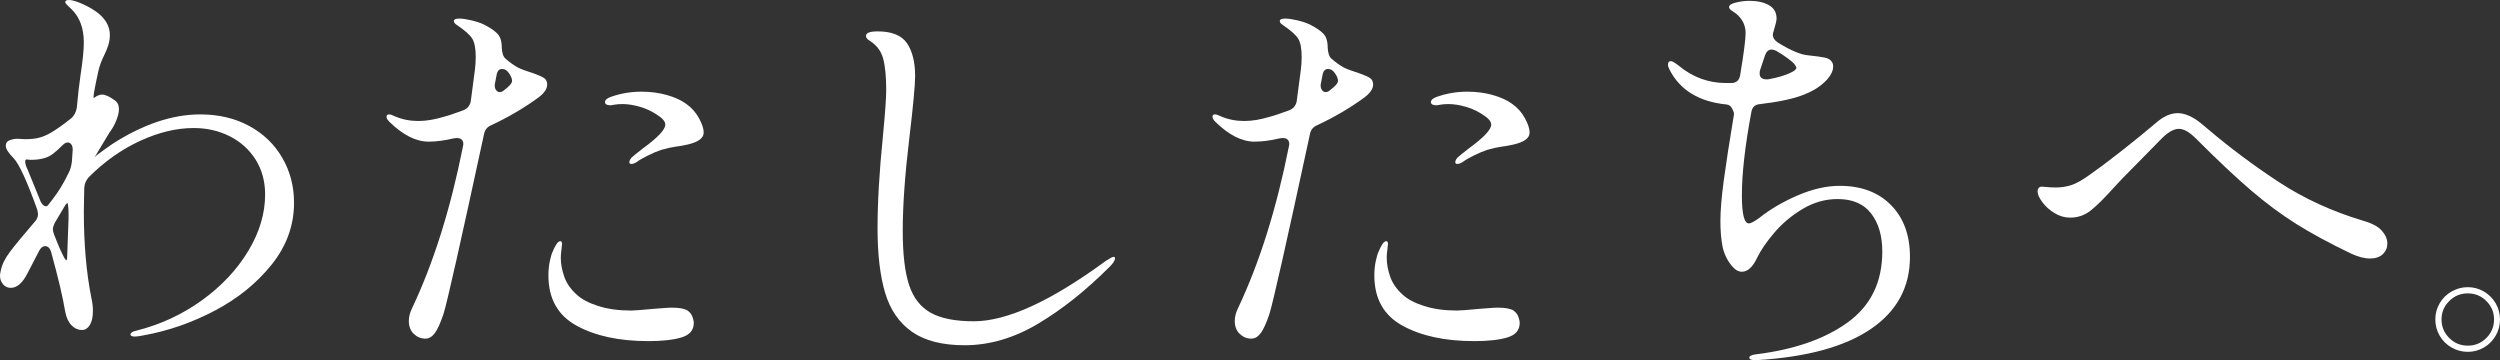
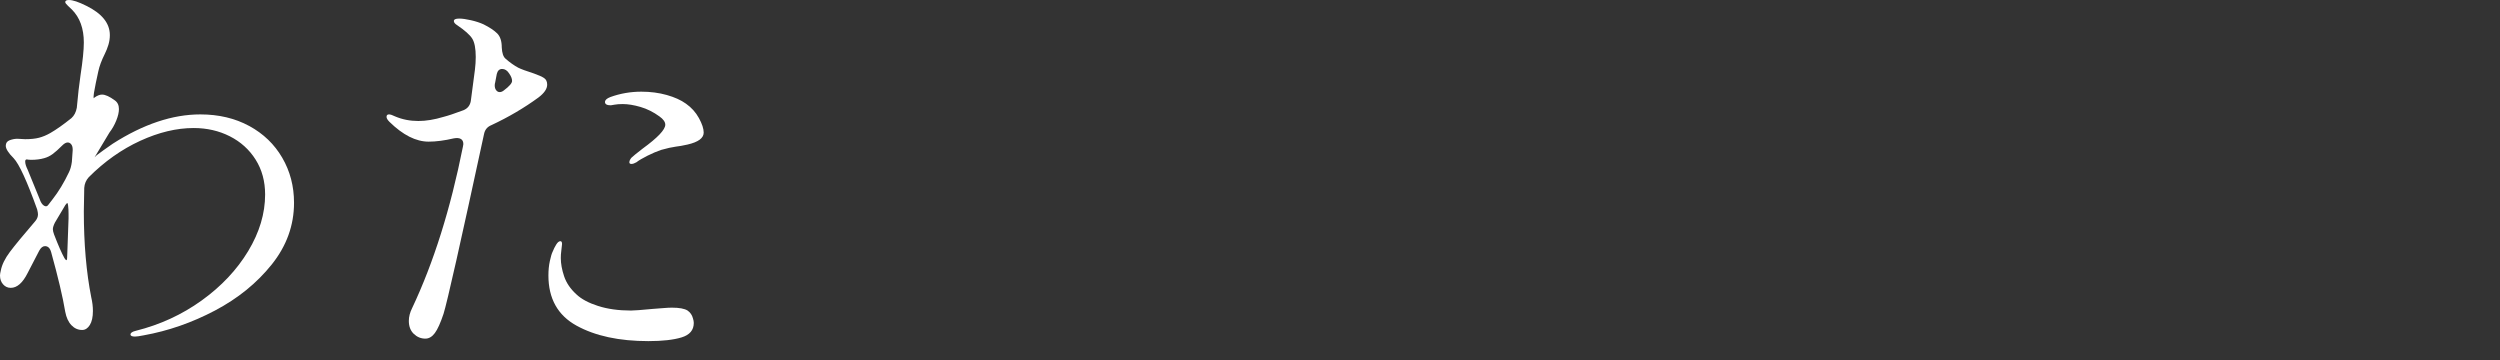
<svg xmlns="http://www.w3.org/2000/svg" id="_イヤー_2" viewBox="0 0 1093.579 157.521">
  <rect x="0" y="0" width="1093.579" height="157.521" fill="#333333" stroke="none" />
  <defs>
    <style>.cls-1{fill:#fff;}</style>
  </defs>
  <g id="design">
    <g>
      <path class="cls-1" d="M109.018,55.096c6.201,3.373,11.019,8.01,14.451,13.91,3.432,5.902,5.148,12.464,5.148,19.69,0,9.876-3.252,18.877-9.755,27.006-6.503,8.129-14.784,14.844-24.838,20.142-10.057,5.301-20.444,8.914-31.161,10.839-1.806,.361-3.071,.542-3.793,.542-1.327,0-1.987-.299-1.987-.903,0-.723,.782-1.265,2.348-1.626,10.596-2.648,20.201-7.073,28.813-13.277,8.609-6.201,15.383-13.396,20.322-21.587,4.937-8.188,7.406-16.438,7.406-24.748,0-5.781-1.386-10.867-4.155-15.264-2.772-4.395-6.534-7.796-11.29-10.206-4.759-2.408-10.026-3.613-15.806-3.613-7.469,0-15.264,1.869-23.393,5.6-8.129,3.734-15.626,9.032-22.49,15.897-1.205,1.327-1.869,2.89-1.987,4.697l-.181,10.297c0,14.09,1.084,26.617,3.252,37.574,.48,2.049,.723,4.036,.723,5.961,0,2.65-.452,4.697-1.355,6.142-.903,1.445-2.018,2.168-3.342,2.168-1.806,0-3.373-.692-4.697-2.077-1.327-1.383-2.23-3.342-2.71-5.871-1.084-6.503-3.133-15.174-6.142-26.013-.483-1.807-1.386-2.71-2.71-2.71-.965,0-1.807,.663-2.529,1.987l-5.058,9.755c-2.168,4.335-4.637,6.503-7.406,6.503-1.327,0-2.439-.511-3.342-1.535-.903-1.022-1.355-2.317-1.355-3.884,0-.48,.119-1.202,.361-2.168,.48-2.529,1.806-5.239,3.974-8.129,2.168-2.89,5.84-7.344,11.019-13.368,.841-.963,1.265-1.987,1.265-3.071,0-.48-.121-1.202-.361-2.168-4.457-12.402-7.889-19.871-10.297-22.4-2.289-2.286-3.432-4.093-3.432-5.419,0-1.203,.57-2.015,1.716-2.439,1.143-.421,2.258-.632,3.342-.632l3.432,.181c2.408,0,4.426-.209,6.052-.632,1.626-.421,3.28-1.112,4.968-2.077,2.529-1.445,5.6-3.613,9.213-6.503,1.202-1.084,1.987-2.588,2.348-4.516,.48-5.419,1.022-10.175,1.626-14.271,.963-6.261,1.445-11.019,1.445-14.271,0-6.142-1.747-10.957-5.239-14.451-.361-.361-.934-.903-1.716-1.626-.785-.723-1.174-1.265-1.174-1.626,0-.601,.542-.903,1.626-.903,1.685,0,4.214,.844,7.587,2.529,6.864,3.373,10.297,7.649,10.297,12.826,0,1.445-.212,2.862-.632,4.245-.423,1.386-.934,2.681-1.536,3.884-1.445,2.89-2.41,5.481-2.89,7.768l-1.084,5.058c-.361,1.688-.632,3.133-.813,4.335-.181,1.205-.212,1.987-.09,2.348l.361-.361c1.202-.841,2.286-1.264,3.252-1.264,1.445,0,3.311,.844,5.6,2.529,1.202,.844,1.806,2.109,1.806,3.794,0,1.445-.392,3.133-1.174,5.058-.785,1.928-1.778,3.675-2.981,5.239l-6.503,10.839,.903-.903c1.564-1.202,3.912-2.89,7.045-5.058,13.368-8.549,26.131-12.826,38.296-12.826,8.067,0,15.202,1.688,21.406,5.058ZM11.019,70.632c0,.965,.361,2.168,1.084,3.613l5.239,12.826c.48,1.445,1.112,2.41,1.897,2.89,.782,.483,1.414,.361,1.897-.361l1.807-2.348c2.647-3.37,5.058-7.344,7.226-11.922,.601-1.202,1.022-2.71,1.265-4.516l.361-5.058v-.361c0-.963-.212-1.716-.632-2.258-.423-.542-.934-.813-1.536-.813-.723,0-1.507,.423-2.348,1.265-1.688,1.688-3.102,2.952-4.245,3.793-1.146,.844-2.38,1.445-3.703,1.807-1.688,.483-3.554,.723-5.6,.723-.844,0-1.507-.059-1.987-.181-.483,0-.723,.302-.723,.903Zm18.968,24.929v-1.987c0-1.324-.062-2.498-.181-3.523-.121-1.022-.302-1.414-.542-1.174-.483,.483-.903,1.084-1.265,1.806l-3.974,6.684c-.604,1.205-.903,2.168-.903,2.89,0,.604,.181,1.386,.542,2.348,1.806,4.697,3.311,8.129,4.516,10.297,.361,.604,.66,.903,.903,.903,.24,0,.361-1.022,.361-3.071l.542-15.174Z" />
      <path class="cls-1" d="M237.998,34.142c.903,.604,1.355,1.567,1.355,2.89,0,1.806-1.265,3.675-3.793,5.6-6.263,4.578-13.128,8.612-20.593,12.103-1.806,.723-2.89,2.049-3.252,3.974-10.237,47.45-16.139,73.643-17.703,78.58-1.327,3.974-2.591,6.774-3.794,8.4-1.205,1.626-2.591,2.439-4.155,2.439-1.928,0-3.613-.694-5.058-2.077-1.445-1.383-2.168-3.28-2.168-5.69,0-1.807,.48-3.672,1.445-5.6,9.393-19.871,16.8-43.414,22.219-70.632l.181-1.084c0-1.084-.361-1.835-1.084-2.258-.723-.421-1.747-.511-3.071-.271-4.095,.965-7.768,1.445-11.019,1.445-5.541,0-11.262-2.89-17.161-8.671-.844-.841-1.265-1.564-1.265-2.168,0-.723,.361-1.084,1.084-1.084,.601,0,1.504,.302,2.71,.903,3.13,1.327,6.503,1.987,10.116,1.987,3.37,0,7.045-.601,11.019-1.807,1.925-.48,4.815-1.445,8.671-2.89,1.806-.723,2.89-2.046,3.251-3.974l1.807-13.729c.24-1.925,.361-3.794,.361-5.6,0-3.731-.514-6.413-1.535-8.039-1.025-1.626-3.223-3.582-6.594-5.871-.965-.601-1.445-1.202-1.445-1.806,0-.723,.782-1.084,2.348-1.084,1.324,0,3.04,.243,5.148,.723,2.106,.483,3.943,1.084,5.51,1.806,2.648,1.327,4.635,2.65,5.961,3.974,1.324,1.327,1.987,3.373,1.987,6.142,.119,2.411,.66,4.036,1.626,4.877,1.925,1.688,3.794,3.012,5.6,3.974,1.202,.604,3.491,1.445,6.864,2.529,2.046,.723,3.523,1.386,4.426,1.987Zm-21.587,3.252c0,.844,.209,1.536,.632,2.077,.421,.542,.931,.813,1.536,.813,.601,0,1.202-.24,1.806-.723,2.408-1.806,3.613-3.189,3.613-4.155,0-.962-.423-2.046-1.265-3.252-.844-1.324-1.869-1.987-3.071-1.987-1.205,0-1.987,.723-2.348,2.168l-.723,3.794c-.121,.361-.181,.785-.181,1.264Zm84.36,98.451c1.202,.844,1.987,1.987,2.348,3.432,.24,.723,.361,1.386,.361,1.987,0,3.133-1.778,5.239-5.329,6.323-3.554,1.084-8.4,1.626-14.542,1.626-12.766,0-23.244-2.258-31.432-6.774-8.191-4.516-12.284-11.832-12.284-21.948,0-2.286,.209-4.395,.632-6.323,.421-1.925,.813-3.252,1.174-3.974,.48-1.202,1.022-2.286,1.626-3.252,.601-.963,1.202-1.445,1.807-1.445,.48,0,.723,.423,.723,1.265l-.361,3.252c-.121,.844-.181,1.806-.181,2.89,0,2.411,.48,5.058,1.445,7.948,.963,2.89,2.769,5.541,5.419,7.948,2.168,2.049,5.329,3.734,9.484,5.058,4.155,1.327,8.942,1.987,14.361,1.987,1.324,0,4.516-.24,9.574-.723,1.685-.119,3.251-.24,4.697-.361,1.445-.119,2.648-.181,3.613-.181,3.252,0,5.538,.423,6.864,1.265Zm4.968-84.18c1.383,2.529,2.077,4.637,2.077,6.323,0,2.411-2.348,4.155-7.045,5.239-2.168,.483-3.856,.785-5.058,.903-1.806,.243-3.974,.723-6.503,1.445-1.806,.604-3.793,1.445-5.961,2.529-2.168,1.084-3.794,2.049-4.877,2.89-.844,.483-1.567,.723-2.168,.723-.604,0-.903-.24-.903-.723,0-.601,.299-1.265,.903-1.987,.601-.601,2.227-1.925,4.877-3.974,6.622-4.815,9.935-8.31,9.935-10.477,0-1.202-.844-2.408-2.529-3.613-2.65-1.925-5.419-3.311-8.31-4.155-2.89-.841-5.481-1.265-7.768-1.265-1.445,0-2.65,.09-3.613,.271-.965,.181-1.507,.271-1.626,.271-1.688,0-2.529-.48-2.529-1.445,0-.841,.782-1.564,2.348-2.168,4.335-1.564,8.852-2.348,13.548-2.348,3.974,0,7.677,.483,11.11,1.445,3.432,.965,6.232,2.23,8.4,3.793,2.408,1.688,4.304,3.793,5.69,6.323Z" />
-       <path class="cls-1" d="M398.951,145.147c-5.6-3.912-9.515-9.574-11.742-16.98-2.23-7.406-3.342-16.828-3.342-28.271,0-11.44,.782-24.867,2.348-40.284,.963-10.116,1.445-16.8,1.445-20.051,0-6.021-.452-10.686-1.355-14-.903-3.311-2.921-5.93-6.052-7.858-.965-.601-1.445-1.265-1.445-1.987,0-1.324,1.685-1.987,5.058-1.987,6.26,0,10.568,1.747,12.916,5.239,2.348,3.494,3.523,8.25,3.523,14.271,0,3.974-.844,13.006-2.529,27.097-1.928,16.018-2.89,29.566-2.89,40.645,0,10.237,.931,18.155,2.8,23.755,1.866,5.6,5.027,9.636,9.484,12.103,4.454,2.47,10.717,3.703,18.787,3.703,14.452,0,33.6-8.73,57.445-26.193,.24-.119,.813-.48,1.716-1.084,.903-.601,1.595-.903,2.077-.903,.361,0,.542,.243,.542,.723,0,.844-.785,2.049-2.348,3.613-10.359,10.359-20.805,18.668-31.342,24.929-10.539,6.261-21.226,9.394-32.064,9.394-9.755,0-17.432-1.959-23.032-5.871Z" />
-       <path class="cls-1" d="M599.284,34.142c.903,.604,1.355,1.567,1.355,2.89,0,1.806-1.265,3.675-3.793,5.6-6.263,4.578-13.128,8.612-20.593,12.103-1.806,.723-2.89,2.049-3.252,3.974-10.237,47.45-16.139,73.643-17.703,78.58-1.327,3.974-2.591,6.774-3.794,8.4-1.205,1.626-2.591,2.439-4.155,2.439-1.928,0-3.613-.694-5.058-2.077-1.445-1.383-2.168-3.28-2.168-5.69,0-1.807,.48-3.672,1.445-5.6,9.393-19.871,16.8-43.414,22.219-70.632l.181-1.084c0-1.084-.361-1.835-1.084-2.258-.723-.421-1.747-.511-3.071-.271-4.095,.965-7.768,1.445-11.019,1.445-5.541,0-11.262-2.89-17.161-8.671-.844-.841-1.265-1.564-1.265-2.168,0-.723,.361-1.084,1.084-1.084,.601,0,1.504,.302,2.71,.903,3.13,1.327,6.503,1.987,10.116,1.987,3.37,0,7.045-.601,11.019-1.807,1.925-.48,4.815-1.445,8.671-2.89,1.806-.723,2.89-2.046,3.251-3.974l1.807-13.729c.24-1.925,.361-3.794,.361-5.6,0-3.731-.514-6.413-1.535-8.039-1.025-1.626-3.223-3.582-6.594-5.871-.965-.601-1.445-1.202-1.445-1.806,0-.723,.782-1.084,2.348-1.084,1.324,0,3.04,.243,5.148,.723,2.106,.483,3.943,1.084,5.51,1.806,2.648,1.327,4.635,2.65,5.961,3.974,1.324,1.327,1.987,3.373,1.987,6.142,.119,2.411,.66,4.036,1.626,4.877,1.925,1.688,3.794,3.012,5.6,3.974,1.202,.604,3.491,1.445,6.864,2.529,2.046,.723,3.523,1.386,4.426,1.987Zm-21.587,3.252c0,.844,.209,1.536,.632,2.077,.421,.542,.931,.813,1.536,.813,.601,0,1.202-.24,1.806-.723,2.408-1.806,3.613-3.189,3.613-4.155,0-.962-.423-2.046-1.265-3.252-.844-1.324-1.869-1.987-3.071-1.987-1.205,0-1.987,.723-2.348,2.168l-.723,3.794c-.121,.361-.181,.785-.181,1.264Zm84.36,98.451c1.202,.844,1.987,1.987,2.348,3.432,.24,.723,.361,1.386,.361,1.987,0,3.133-1.778,5.239-5.329,6.323-3.554,1.084-8.4,1.626-14.542,1.626-12.766,0-23.244-2.258-31.432-6.774-8.191-4.516-12.284-11.832-12.284-21.948,0-2.286,.209-4.395,.632-6.323,.421-1.925,.813-3.252,1.174-3.974,.48-1.202,1.022-2.286,1.626-3.252,.601-.963,1.202-1.445,1.807-1.445,.48,0,.723,.423,.723,1.265l-.361,3.252c-.121,.844-.181,1.806-.181,2.89,0,2.411,.48,5.058,1.445,7.948,.963,2.89,2.769,5.541,5.419,7.948,2.168,2.049,5.329,3.734,9.484,5.058,4.155,1.327,8.942,1.987,14.361,1.987,1.324,0,4.516-.24,9.574-.723,1.685-.119,3.251-.24,4.697-.361,1.445-.119,2.648-.181,3.613-.181,3.252,0,5.538,.423,6.864,1.265Zm4.968-84.18c1.383,2.529,2.077,4.637,2.077,6.323,0,2.411-2.348,4.155-7.045,5.239-2.168,.483-3.856,.785-5.058,.903-1.806,.243-3.974,.723-6.503,1.445-1.806,.604-3.793,1.445-5.961,2.529-2.168,1.084-3.794,2.049-4.877,2.89-.844,.483-1.567,.723-2.168,.723-.604,0-.903-.24-.903-.723,0-.601,.299-1.265,.903-1.987,.601-.601,2.227-1.925,4.877-3.974,6.622-4.815,9.935-8.31,9.935-10.477,0-1.202-.844-2.408-2.529-3.613-2.65-1.925-5.419-3.311-8.31-4.155-2.89-.841-5.481-1.265-7.768-1.265-1.445,0-2.65,.09-3.613,.271-.965,.181-1.507,.271-1.626,.271-1.688,0-2.529-.48-2.529-1.445,0-.841,.782-1.564,2.348-2.168,4.335-1.564,8.852-2.348,13.548-2.348,3.974,0,7.677,.483,11.11,1.445,3.432,.965,6.232,2.23,8.4,3.793,2.408,1.688,4.304,3.793,5.69,6.323Z" />
-       <path class="cls-1" d="M827.166,89.689c5.538,5.6,8.31,13.159,8.31,22.671,0,13.249-5.69,23.755-17.071,31.522-11.381,7.768-27.971,12.312-49.767,13.639h-1.084c-1.566,0-2.348-.361-2.348-1.084,0-.723,.962-1.205,2.89-1.445,16.738-2.049,30.136-6.715,40.193-14,10.054-7.285,15.084-17.613,15.084-30.98,0-6.864-1.626-12.402-4.877-16.619-3.251-4.214-8.129-6.323-14.632-6.323-5.419,0-10.54,1.445-15.355,4.335-4.818,2.89-8.942,6.354-12.374,10.387-3.432,4.036-5.933,7.677-7.497,10.929-1.928,4.095-4.155,6.142-6.684,6.142-1.567,0-3.071-.903-4.516-2.71-2.049-2.529-3.373-5.357-3.974-8.49-.604-3.13-.903-6.802-.903-11.019,0-4.454,.48-10.297,1.445-17.522,.963-7.226,2.467-16.98,4.516-29.264,0-.48-.271-1.265-.813-2.348-.542-1.084-1.355-1.685-2.439-1.806-12.044-1.202-20.354-6.261-24.929-15.174-.482-.963-.722-1.685-.722-2.168,0-1.084,.42-1.626,1.264-1.626,.601,0,1.744,.663,3.432,1.987,6.142,5.058,13.006,7.587,20.593,7.587h2.348c2.286,0,3.613-1.202,3.974-3.613,1.564-9.393,2.348-15.473,2.348-18.245,0-3.37-1.386-6.201-4.155-8.49-.483-.361-.965-.692-1.445-.994-.482-.299-.875-.601-1.174-.903-.302-.299-.452-.632-.452-.994,0-.841,1.022-1.504,3.071-1.987,2.046-.48,3.974-.723,5.781-.723,3.491,0,6.351,.632,8.581,1.897,2.227,1.265,3.342,3.223,3.342,5.871,0,.844-.423,2.65-1.264,5.419-.243,.723-.361,1.265-.361,1.626,0,1.327,.723,2.47,2.168,3.432,5.659,3.494,10.116,5.36,13.368,5.6,3.37,.361,5.781,.694,7.226,.994,1.445,.302,2.467,.934,3.071,1.897,.361,.483,.542,1.146,.542,1.987,0,2.168-1.236,4.426-3.703,6.774-2.47,2.348-5.631,4.245-9.484,5.69-4.335,1.688-10.539,3.012-18.606,3.974-2.289,.121-3.613,1.265-3.974,3.432-2.772,14.813-4.155,26.978-4.155,36.49,0,8.191,1.022,12.284,3.071,12.284,.841,0,2.408-.841,4.697-2.529,4.697-3.731,10.266-6.983,16.709-9.755,6.441-2.769,12.555-4.155,18.335-4.155,9.393,0,16.859,2.8,22.4,8.4Zm-52.206-68.012c-1.327,0-2.289,.844-2.89,2.529l-2.168,6.503c-.121,.361-.181,.844-.181,1.445,0,.965,.33,1.657,.994,2.077,.66,.423,1.595,.573,2.8,.452,3.974-.723,7.104-1.626,9.394-2.71,1.925-.841,2.89-1.626,2.89-2.348,0-.24-.302-.782-.903-1.626-.483-.601-1.507-1.473-3.071-2.619-1.566-1.143-3.192-2.196-4.877-3.161-.723-.361-1.386-.542-1.987-.542Z" />
-       <path class="cls-1" d="M1028.402,110.915c-9.515-4.575-17.522-8.911-24.025-13.006-6.503-4.093-13.037-8.942-19.6-14.542-6.565-5.6-14.663-13.215-24.297-22.851-2.772-2.769-5.239-4.155-7.406-4.155-2.289,0-4.999,1.626-8.129,4.877l-9.574,9.755c-5.419,5.419-8.973,9.094-10.658,11.019-4.095,4.578-7.469,7.92-10.116,10.026-2.65,2.108-5.662,3.161-9.032,3.161-2.41,0-4.697-.661-6.864-1.987-2.168-1.324-3.946-2.919-5.329-4.787-1.386-1.866-2.077-3.46-2.077-4.787,0-.48,.149-.931,.452-1.355,.299-.421,.751-.632,1.355-.632,.48,0,1.293,.062,2.439,.181,1.143,.121,2.439,.181,3.884,.181,2.168,0,4.335-.33,6.503-.994,2.168-.66,4.996-2.258,8.49-4.787,3.613-2.529,8.219-5.989,13.819-10.387,5.6-4.395,10.446-8.338,14.542-11.832,3.37-3.009,6.622-4.516,9.755-4.516,3.13,0,6.503,1.445,10.116,4.335l3.252,2.71c9.633,8.191,19.961,15.897,30.98,23.122,11.019,7.226,23.393,12.888,37.122,16.98,3.731,1.084,6.382,2.529,7.948,4.335,1.564,1.806,2.348,3.675,2.348,5.6,0,1.807-.663,3.342-1.987,4.606-1.327,1.265-3.192,1.897-5.6,1.897-2.41,0-5.179-.723-8.31-2.168Z" />
-       <path class="cls-1" d="M1072.389,152.011c-2.205-1.265-3.939-2.981-5.203-5.148-1.265-2.168-1.897-4.552-1.897-7.154,0-2.528,.632-4.877,1.897-7.045,1.263-2.168,2.998-3.883,5.203-5.148,2.203-1.263,4.569-1.897,7.099-1.897,2.529,0,4.877,.633,7.045,1.897,2.168,1.265,3.883,2.981,5.148,5.148,1.263,2.168,1.897,4.517,1.897,7.045,0,2.601-.634,4.986-1.897,7.154-1.265,2.168-2.98,3.883-5.148,5.148-2.168,1.263-4.517,1.897-7.045,1.897-2.53,0-4.896-.633-7.099-1.897Zm15.228-4.173c2.239-2.239,3.36-4.949,3.36-8.129,0-3.106-1.121-5.78-3.36-8.021-2.24-2.239-4.95-3.36-8.129-3.36-3.18,0-5.89,1.121-8.129,3.36-2.24,2.24-3.36,4.915-3.36,8.021,0,3.18,1.119,5.89,3.36,8.129,2.239,2.239,4.948,3.36,8.129,3.36,3.179,0,5.888-1.121,8.129-3.36Z" />
    </g>
  </g>
</svg>